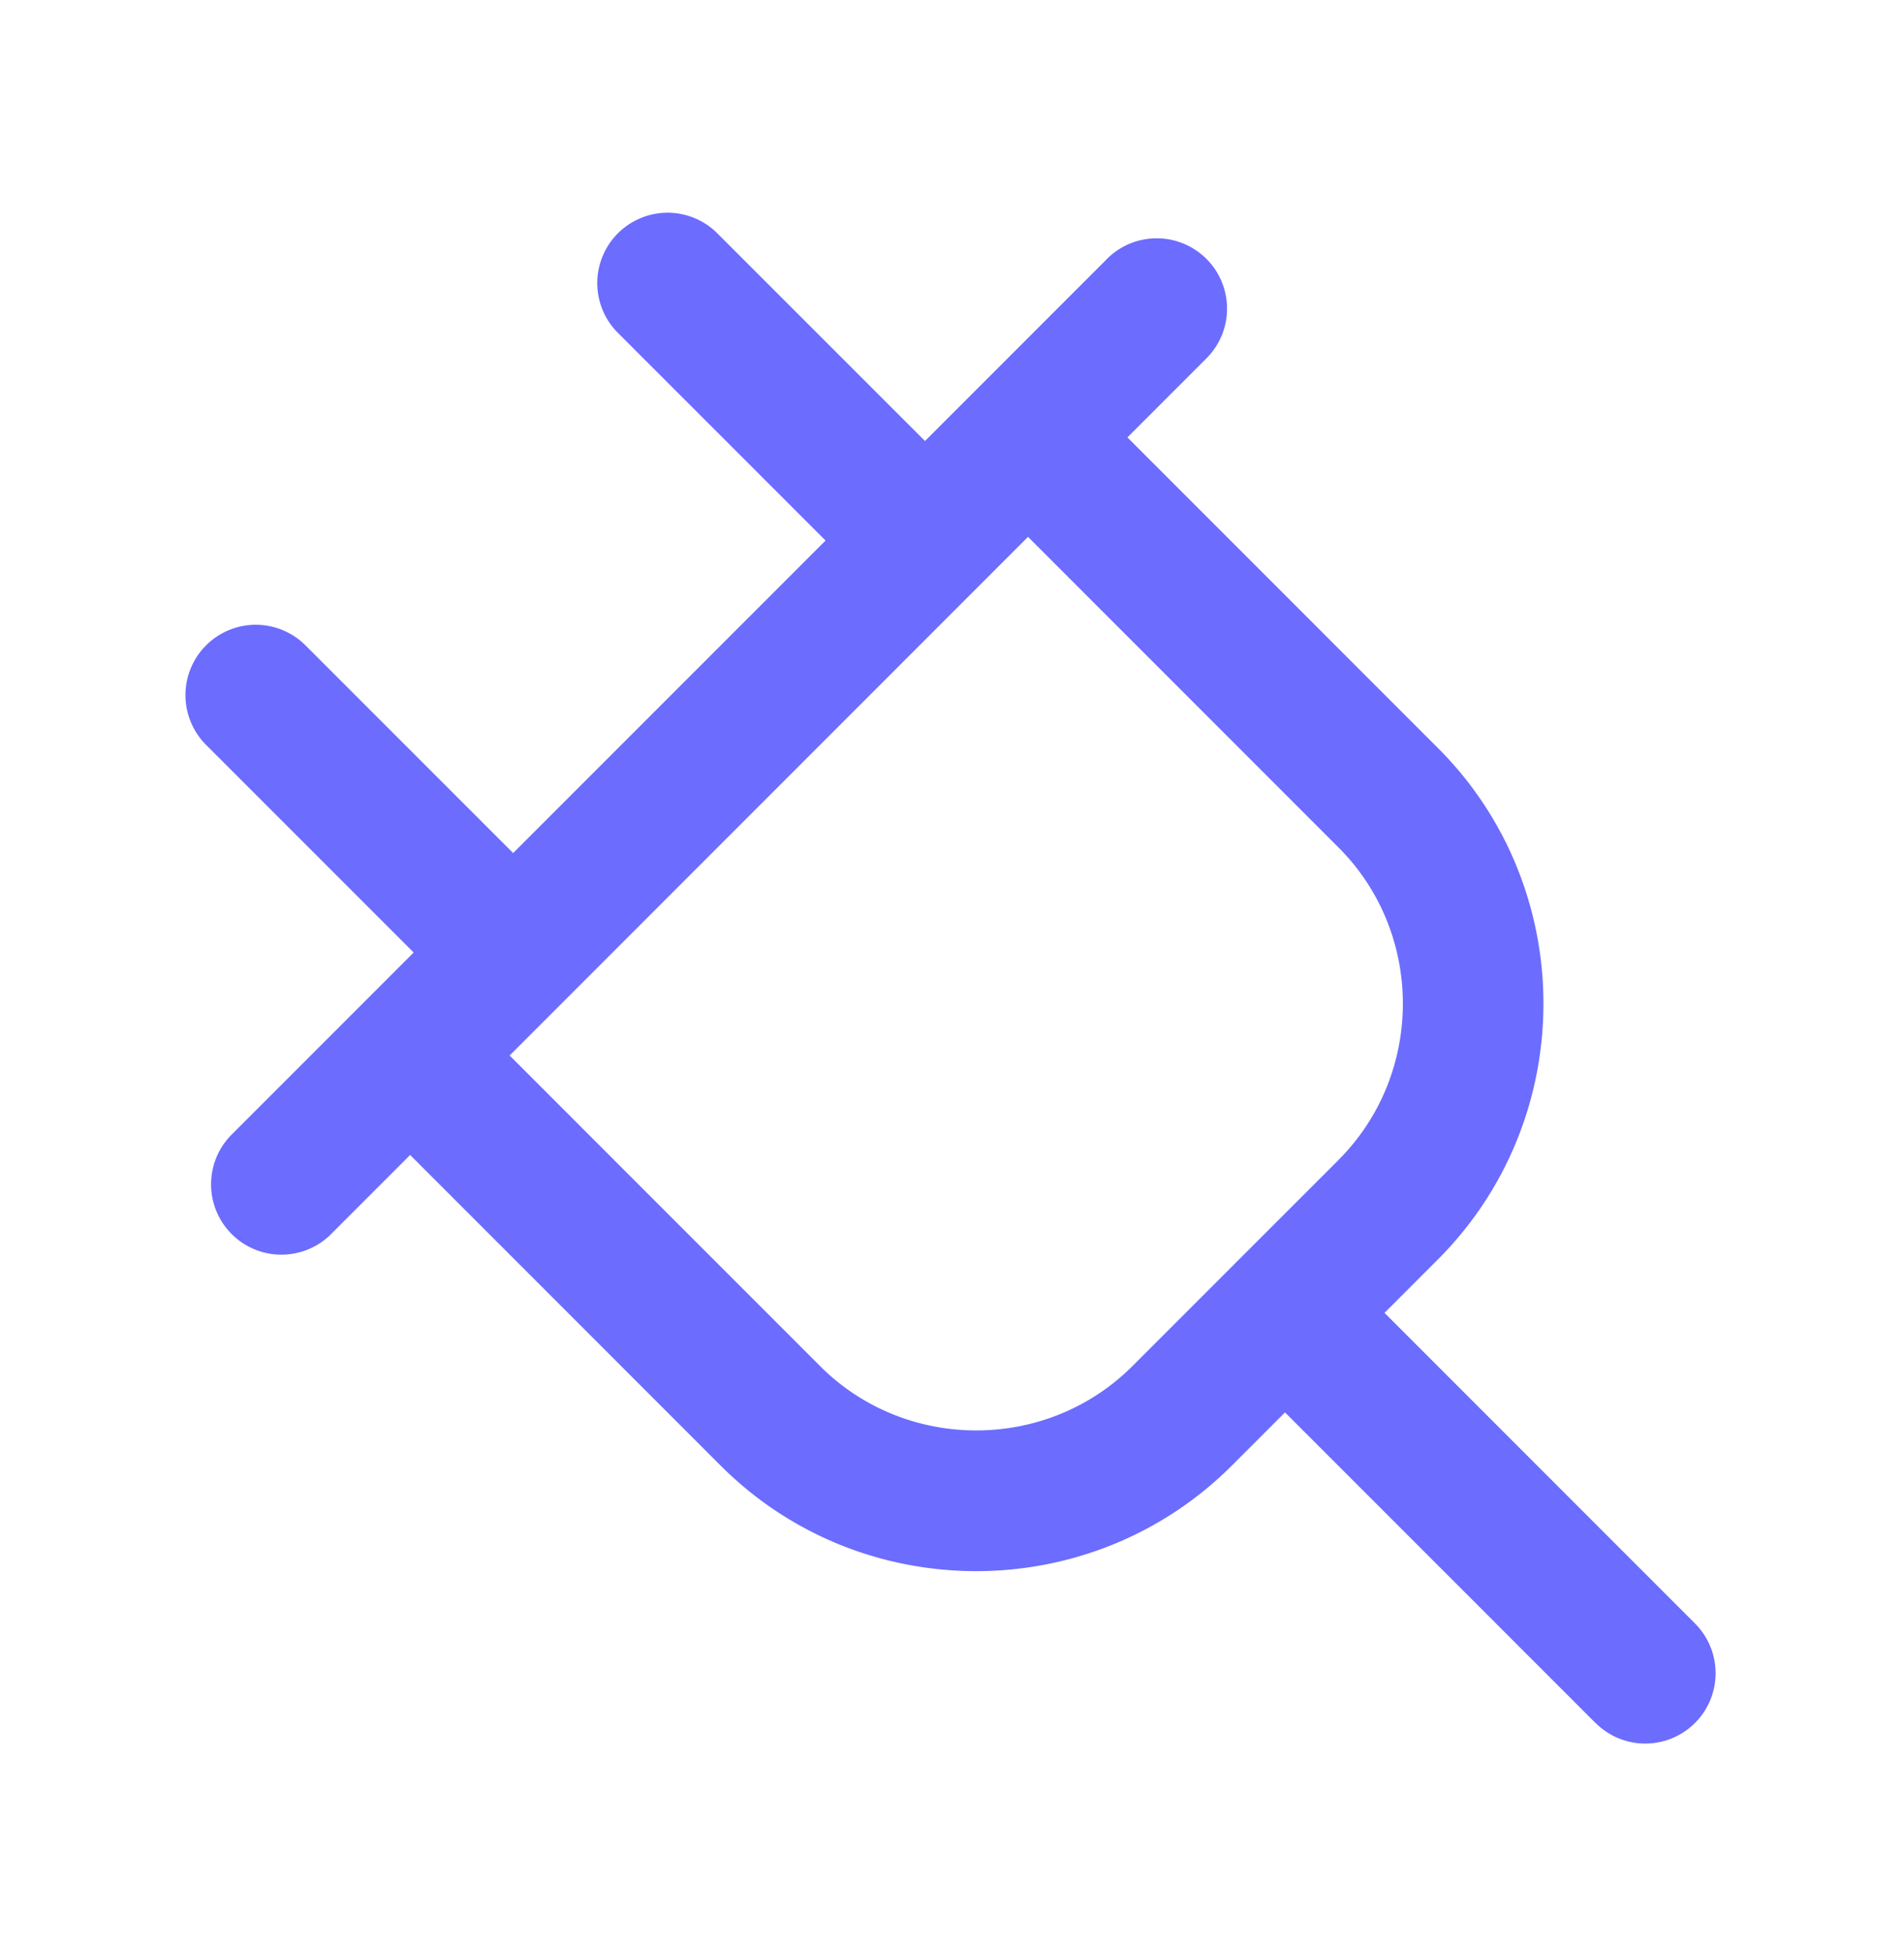
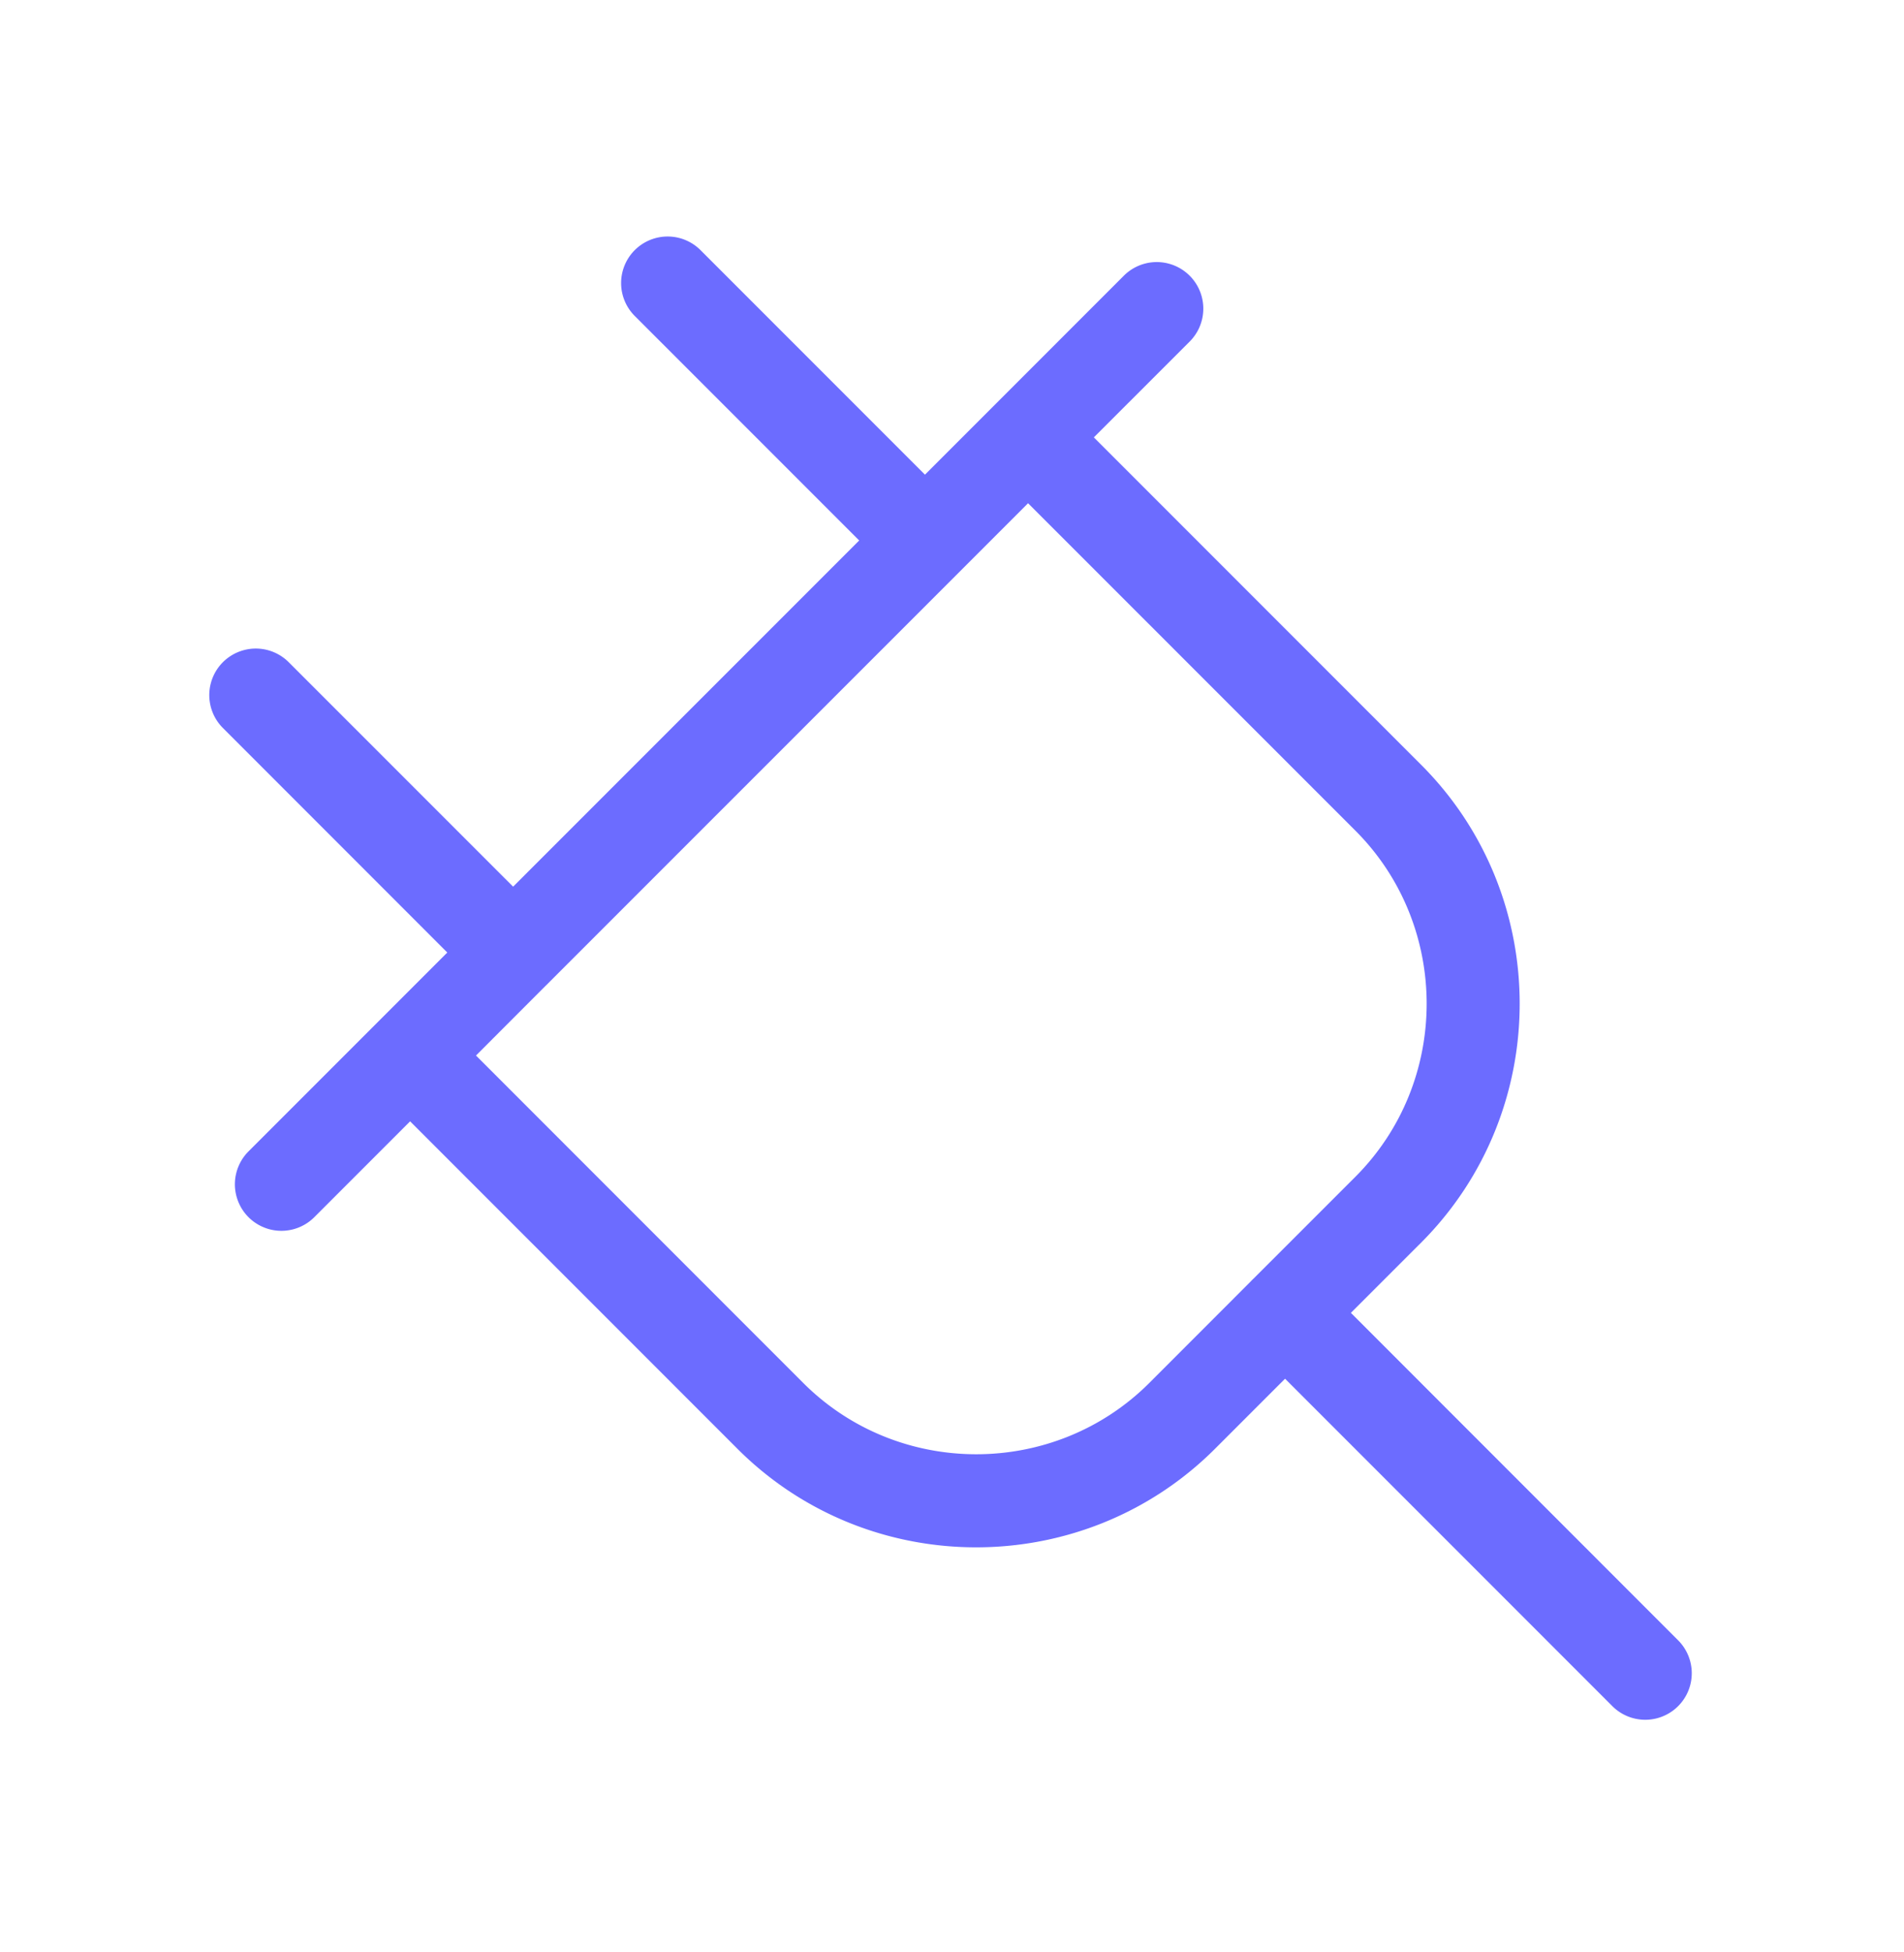
<svg xmlns="http://www.w3.org/2000/svg" width="40" height="41" fill="none">
  <path fill="#6C6CFF" fill-rule="evenodd" d="m19.432 9.968-4.715-4.715a.977.977 0 1 0-1.382 1.382l4.715 4.715-7.27 7.27-4.715-4.714a.977.977 0 1 0-1.382 1.382l4.714 4.715-1.472 1.472-2.704 2.704a.977.977 0 1 0 1.382 1.382l2.013-2.013 6.877 6.877c2.76 2.76 7.273 2.758 10.034-.002l1.47-1.47 6.876 6.876a.977.977 0 0 0 1.382-1.382L28.38 27.57l1.475-1.474c2.76-2.762 2.762-7.273.002-10.034l-6.877-6.877 2.013-2.012A.977.977 0 0 0 23.61 5.79l-2.704 2.704-1.474 1.474Zm-7.961 10.726-.009.008L10 22.166l6.876 6.877c1.997 1.996 5.272 1.995 7.27-.002l2.131-2.132a1.045 1.045 0 0 1 .06-.06l2.136-2.135c1.998-1.998 1.998-5.273.002-7.27l-6.877-6.876-10.119 10.118-.008.008Z" clip-rule="evenodd" />
-   <path fill="#6C6CFF" d="m19.432 9.968-.353.354.353.353.354-.353-.354-.354Zm-4.715-4.715-.354.353.354-.353Zm-1.382 0-.354-.354.354.354Zm0 1.382-.354.353.354-.353Zm4.715 4.715.354.354.353-.354-.353-.353-.354.353Zm-7.27 7.27-.354.354.353.354.354-.354-.354-.353Zm-4.715-4.714-.354.354.354-.354Zm-1.382 0 .353.354-.353-.354Zm0 1.382.353-.353-.353.353Zm4.714 4.715.354.353.353-.353-.353-.354-.354.354Zm-1.472 1.472.354.353-.354-.353Zm-2.704 2.704-.354-.353.354.353Zm1.382 1.382-.354-.353.354.353Zm2.013-2.013.354-.354-.354-.353-.353.353.353.354Zm6.877 6.877.354-.354-.354.354Zm10.034-.002-.354-.354.354.354Zm1.47-1.47.354-.354-.354-.354-.354.354.354.353Zm6.876 6.876-.353.353.353-.353Zm1.382 0-.353-.354.353.354Zm0-1.382-.353.353.353-.353ZM28.38 27.57l-.354-.353-.353.353.354.354.353-.354Zm1.475-1.474.353.353-.353-.353Zm.002-10.034.353-.353-.353.353Zm-6.877-6.877-.354-.353-.353.353.353.354.354-.354Zm2.013-2.012.353.353-.353-.353Zm0-1.383.353-.353-.353.353Zm-1.382 0-.354-.353.354.353Zm-2.704 2.704.353.354-.353-.354Zm-9.444 12.208-.351-.356-.002.002.353.354Zm.008-.008.352.355.004-.003-.356-.352Zm-1.472 1.472-.353-.354-.354.354.354.353.354-.353Zm6.877 6.877.354-.354-.354.354Zm7.27-.002.353.353-.353-.353Zm2.131-2.132.354.354.007-.008.007-.008-.368-.338Zm.06-.06.338.369.008-.008.007-.007-.353-.354Zm2.136-2.135.353.353-.354-.353Zm.002-7.27-.354.354.354-.354Zm-6.877-6.876.353-.354-.353-.354-.354.354.354.354ZM11.478 20.686l-.353-.354-.002.002.355.352Zm8.308-11.072L15.07 4.9l-.707.707 4.716 4.716.707-.708ZM15.07 4.9a1.477 1.477 0 0 0-2.089 0l.707.707a.477.477 0 0 1 .675 0l.707-.707Zm-2.089 0a1.477 1.477 0 0 0 0 2.09l.707-.708a.477.477 0 0 1 0-.675l-.707-.707Zm0 2.09 4.716 4.715.707-.707-4.716-4.716-.707.707Zm-1.848 11.985 7.27-7.27-.706-.707-7.271 7.27.707.707ZM5.711 14.26l4.715 4.714.707-.707-4.715-4.714-.707.707Zm-.675 0a.477.477 0 0 1 .675 0l.707-.707a1.477 1.477 0 0 0-2.089 0l.707.707Zm0 .675a.477.477 0 0 1 0-.675l-.707-.707a1.477 1.477 0 0 0 0 2.089l.707-.707Zm4.715 4.714-4.715-4.714-.707.707 4.715 4.714.707-.707Zm-1.472 2.18 1.472-1.473-.707-.707-1.472 1.472.707.707Zm-2.705 2.704 2.705-2.705-.707-.707-2.705 2.705.707.707Zm0 .675a.477.477 0 0 1 0-.675l-.707-.707a1.477 1.477 0 0 0 0 2.089l.707-.707Zm.675 0a.477.477 0 0 1-.675 0l-.707.707a1.477 1.477 0 0 0 2.09 0l-.708-.707Zm2.014-2.014-2.014 2.014.707.707 2.014-2.014-.707-.707Zm7.584 6.877L8.97 23.194l-.707.707 6.877 6.877.707-.707Zm9.326-.002c-2.565 2.566-6.762 2.567-9.326.002l-.707.707c2.955 2.956 7.785 2.954 10.74-.002l-.707-.707Zm1.47-1.47-1.47 1.47.707.707 1.47-1.47-.707-.707Zm7.584 6.876L27.35 28.6l-.708.707 6.877 6.876.707-.707Zm.675 0a.477.477 0 0 1-.675 0l-.707.707a1.477 1.477 0 0 0 2.089 0l-.707-.707Zm0-.675a.477.477 0 0 1 0 .675l.707.707a1.477 1.477 0 0 0 0-2.089l-.707.707Zm-6.877-6.876 6.877 6.876.707-.707-6.876-6.876-.707.707Zm1.475-2.182-1.474 1.475.707.707 1.474-1.475-.707-.707Zm.002-9.326c2.565 2.565 2.564 6.76-.002 9.326l.707.707c2.956-2.956 2.958-7.785.002-10.74l-.707.707Zm-6.877-6.877 6.877 6.877.707-.707-6.877-6.877-.707.707Zm2.013-2.72-2.013 2.013.707.707 2.013-2.013-.707-.707Zm0-.675a.477.477 0 0 1 0 .675l.707.707a1.477 1.477 0 0 0 0-2.09l-.707.708Zm-.675 0a.477.477 0 0 1 .675 0l.707-.707a1.477 1.477 0 0 0-2.089 0l.707.707ZM21.26 8.848l2.704-2.704-.707-.707-2.704 2.704.707.707Zm-1.473 1.474 1.473-1.474-.707-.707-1.473 1.473.707.708Zm-7.972 10.735.008-.008-.703-.71-.008.007.703.711Zm-1.462 1.462 1.464-1.464-.707-.707-1.464 1.464.707.707Zm6.877 6.17-6.877-6.877-.707.707 6.877 6.877.707-.707Zm6.562-.002c-1.802 1.802-4.761 1.803-6.562.002l-.707.707c2.192 2.192 5.784 2.19 7.976-.002l-.707-.707Zm2.132-2.132-2.132 2.132.707.707 2.132-2.131-.707-.708Zm.029-.03-.044.046.736.676a.511.511 0 0 1 .015-.015l-.707-.707Zm.045-.044-.045.044.707.707a.675.675 0 0 1 .015-.014l-.677-.737Zm2.121-2.12-2.136 2.135.707.707 2.136-2.136-.707-.707Zm.002-6.563c1.802 1.801 1.801 4.759-.002 6.562l.707.707c2.193-2.193 2.195-5.784.002-7.976l-.707.707Zm-6.877-6.877 6.877 6.877.707-.707-6.877-6.877-.707.707Zm-9.411 10.118L21.95 10.921l-.707-.707-10.118 10.118.707.707Zm-.006.006.008-.008-.711-.703-.008.008.711.704Z" />
</svg>